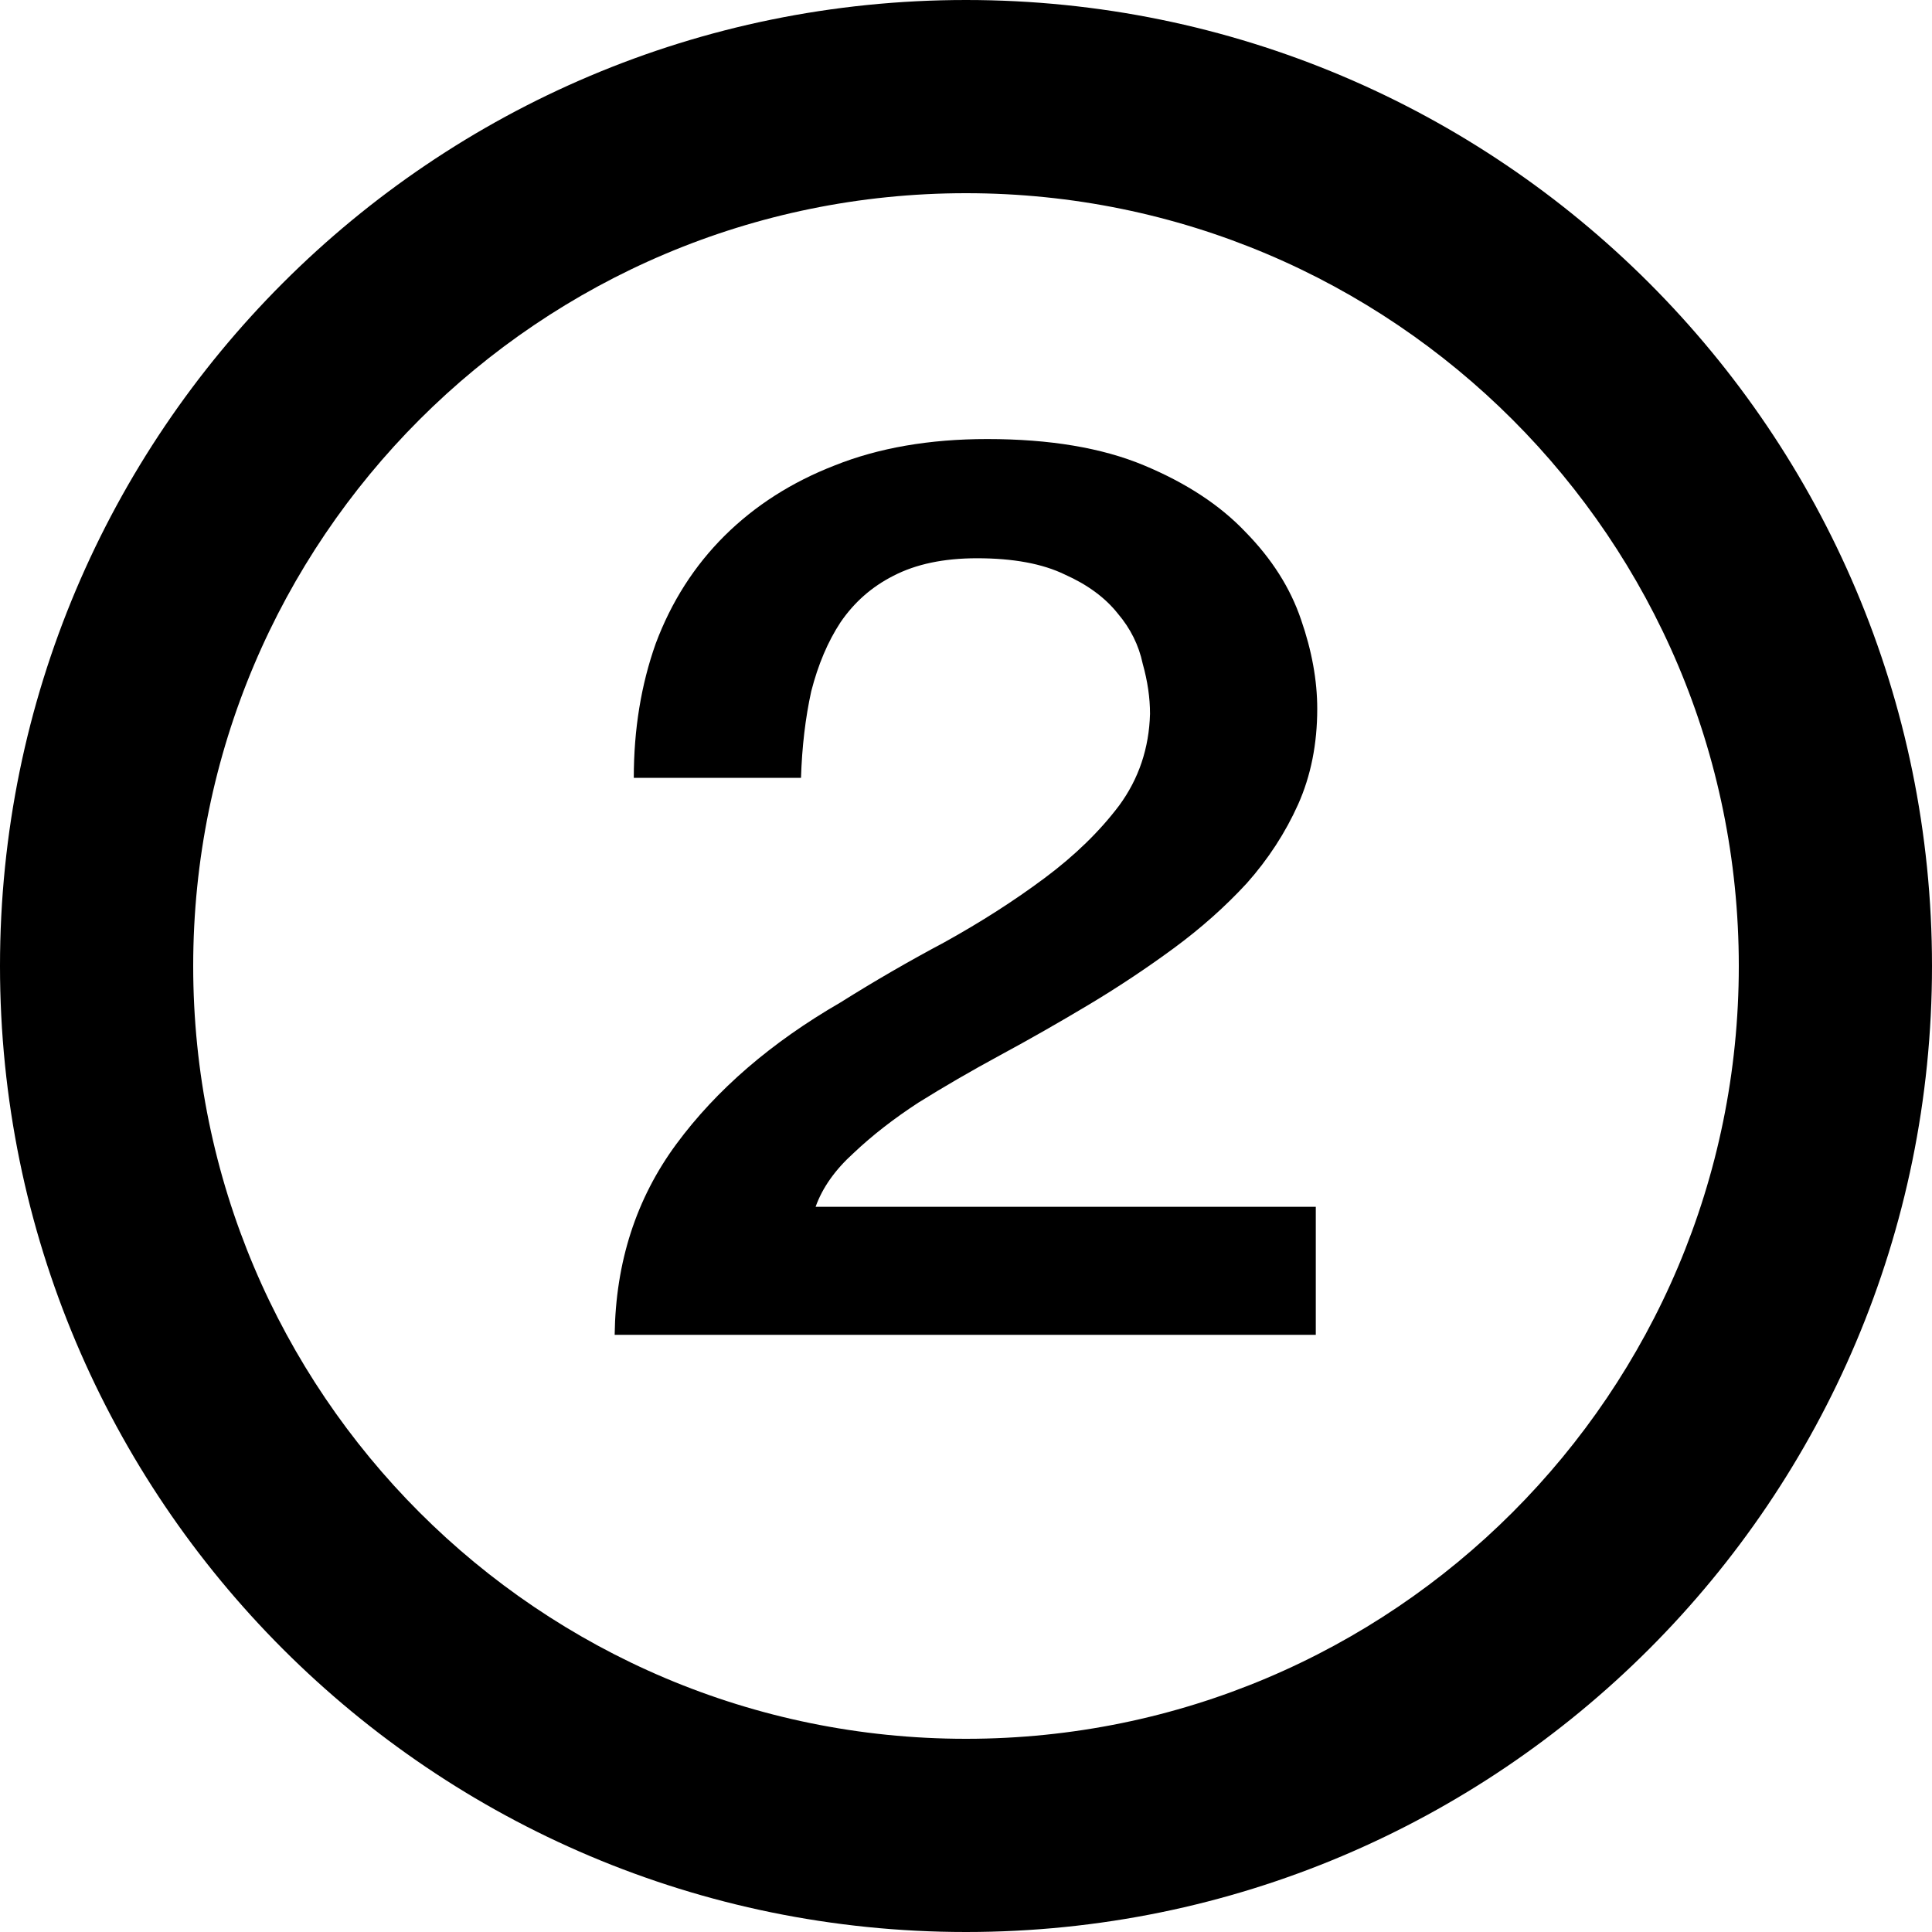
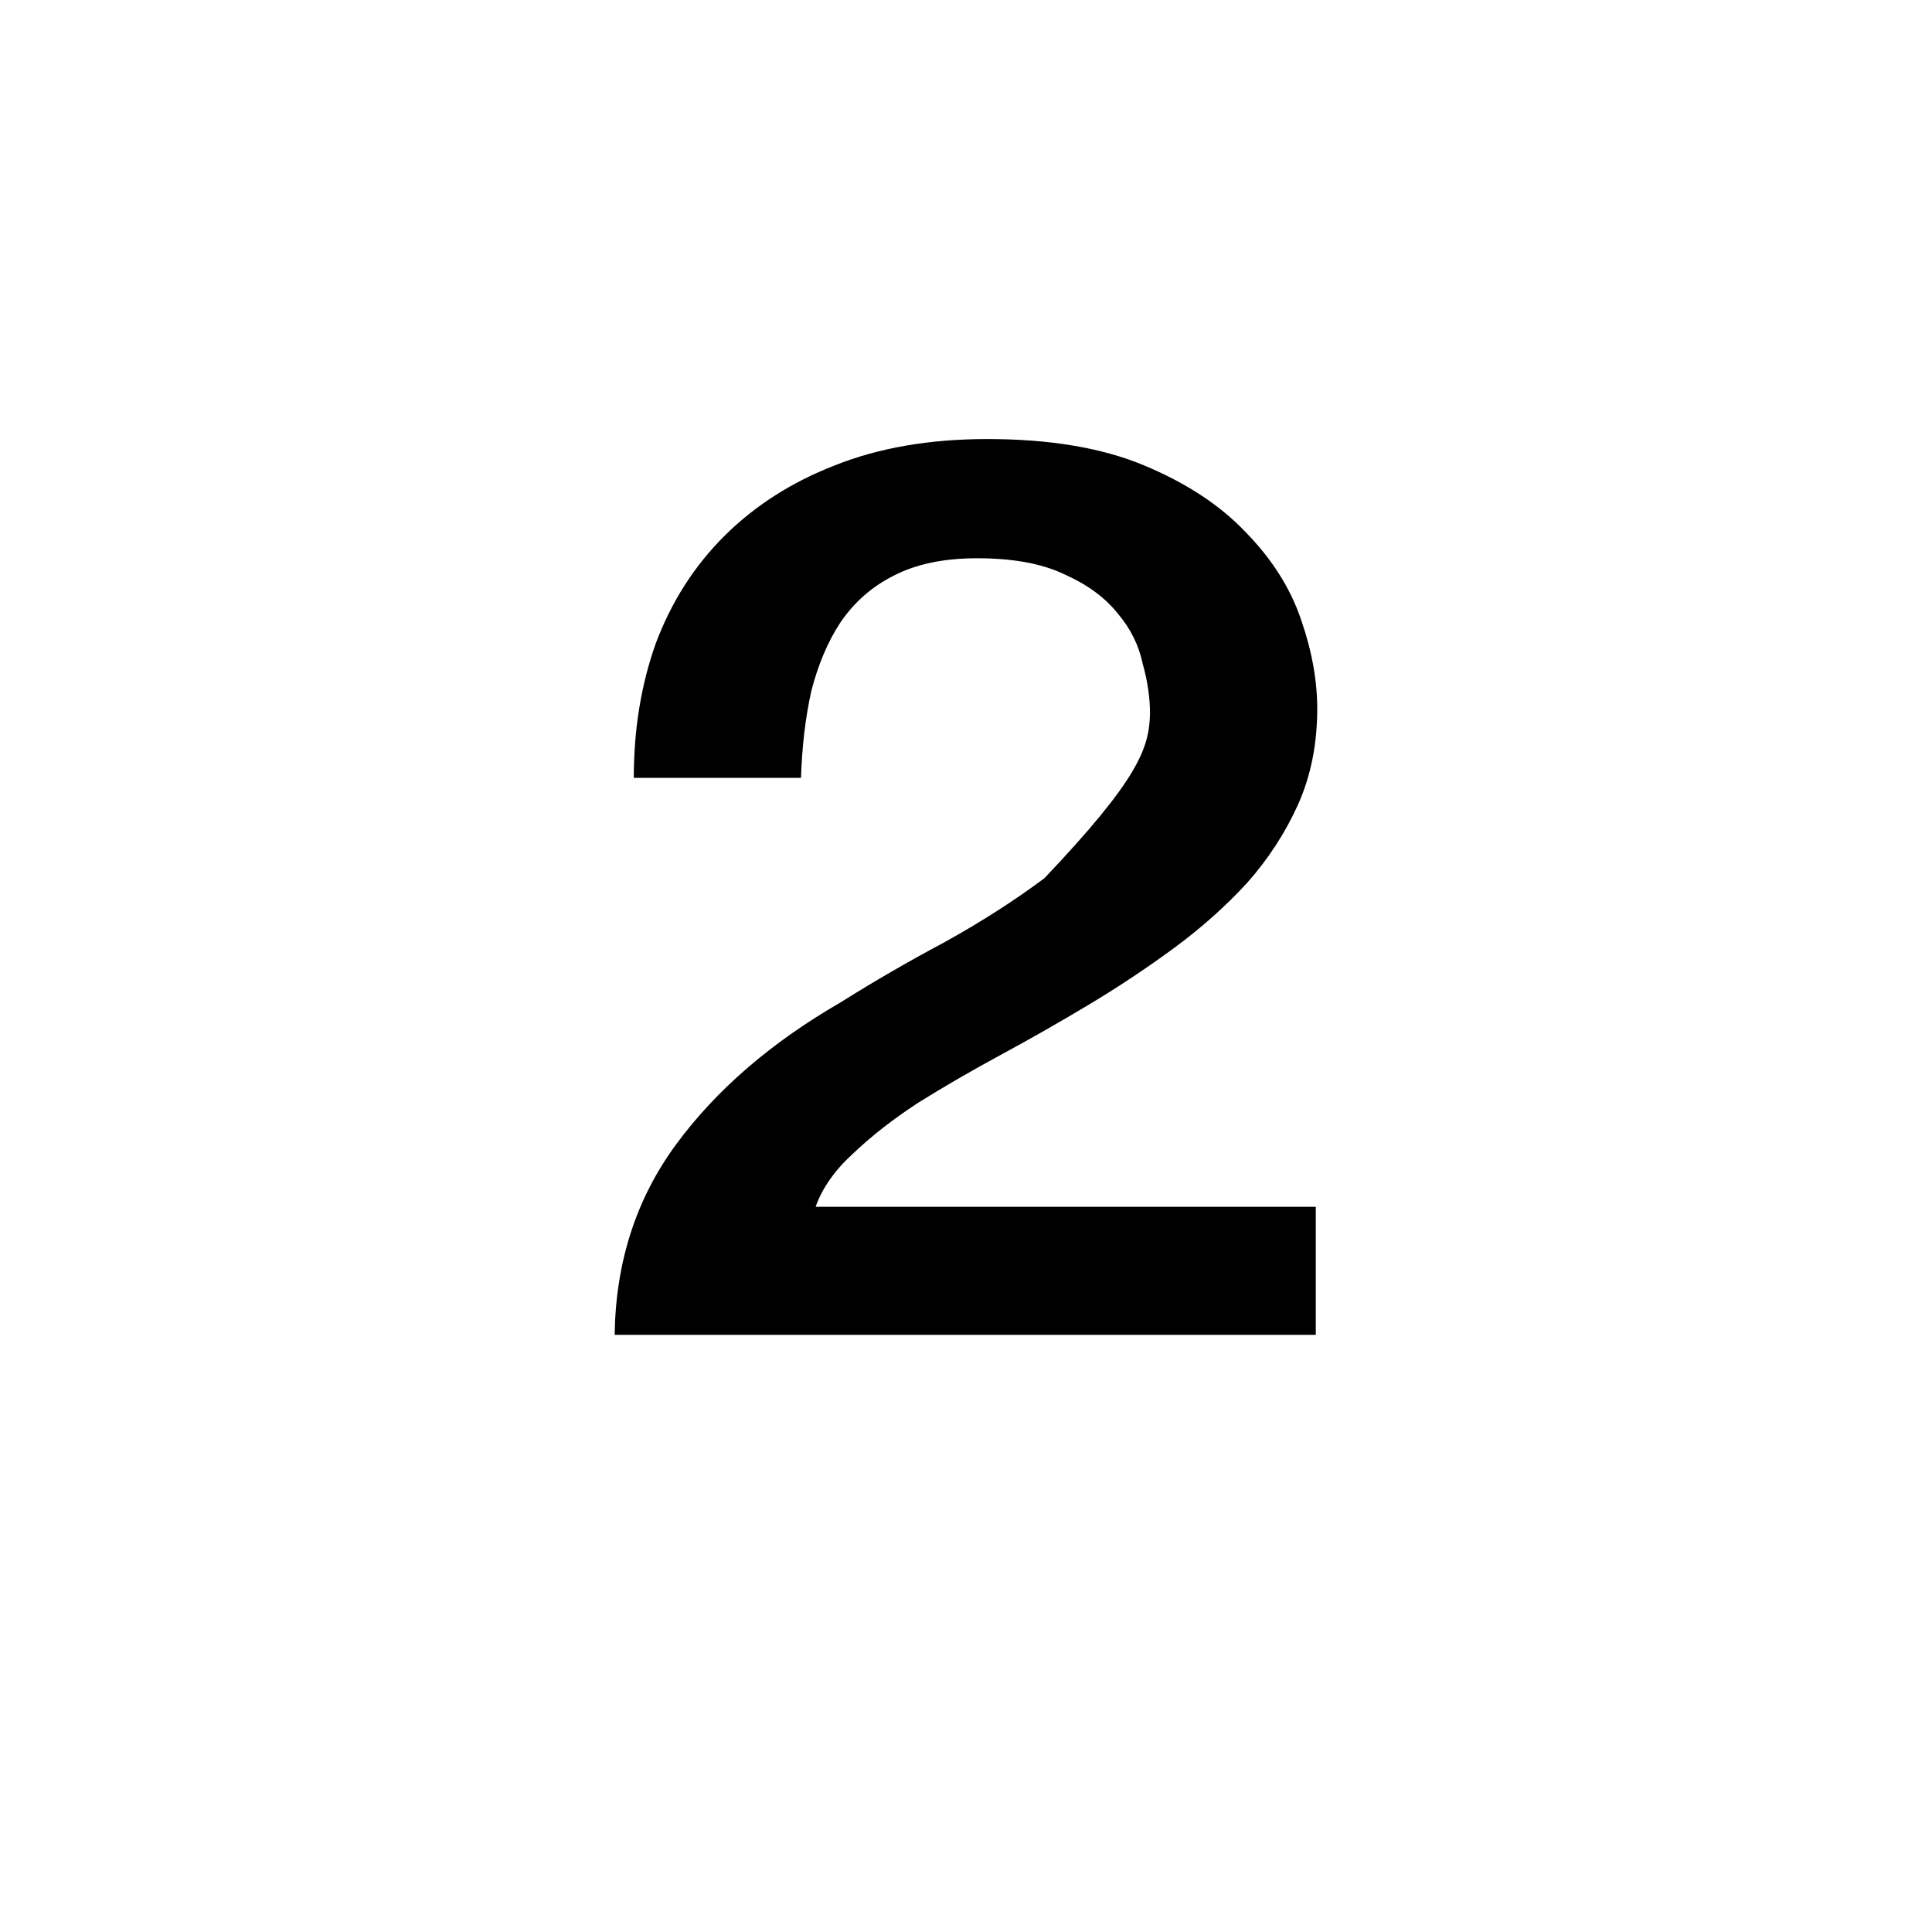
<svg xmlns="http://www.w3.org/2000/svg" width="20" height="20" viewBox="0 0 20 20" fill="none">
-   <path d="M13.621 13.818H6.363C6.373 13.065 6.586 12.407 7.001 11.844C7.416 11.281 7.983 10.792 8.701 10.377C9.046 10.16 9.405 9.952 9.779 9.753C10.154 9.545 10.498 9.325 10.812 9.091C11.126 8.857 11.384 8.606 11.586 8.338C11.789 8.061 11.895 7.745 11.905 7.39C11.905 7.225 11.88 7.052 11.829 6.87C11.789 6.68 11.703 6.506 11.571 6.351C11.44 6.186 11.257 6.052 11.024 5.948C10.792 5.835 10.488 5.779 10.114 5.779C9.769 5.779 9.481 5.84 9.248 5.961C9.025 6.074 8.843 6.234 8.701 6.442C8.57 6.641 8.469 6.879 8.398 7.156C8.337 7.433 8.302 7.732 8.292 8.052H6.561C6.561 7.55 6.637 7.087 6.788 6.662C6.95 6.229 7.188 5.857 7.502 5.545C7.816 5.234 8.195 4.991 8.641 4.818C9.096 4.636 9.623 4.545 10.22 4.545C10.868 4.545 11.409 4.636 11.844 4.818C12.28 5 12.629 5.229 12.892 5.506C13.165 5.784 13.358 6.087 13.469 6.416C13.58 6.736 13.636 7.043 13.636 7.338C13.636 7.701 13.57 8.03 13.439 8.325C13.307 8.619 13.13 8.892 12.907 9.143C12.684 9.385 12.431 9.61 12.148 9.818C11.865 10.026 11.571 10.221 11.267 10.403C10.964 10.584 10.66 10.758 10.356 10.922C10.053 11.086 9.769 11.251 9.506 11.415C9.253 11.58 9.03 11.753 8.838 11.935C8.646 12.108 8.514 12.294 8.443 12.493H13.621V13.818Z" fill="black" />
-   <path d="M18 10C18 5.582 14.418 2 10 2C5.582 2 2 5.582 2 10C2 14.418 5.582 18 10 18V20C4.477 20 0 15.523 0 10C0 4.477 4.477 0 10 0C15.523 0 20 4.477 20 10C20 15.523 15.523 20 10 20V18C14.418 18 18 14.418 18 10Z" fill="black" />
+   <path d="M13.621 13.818H6.363C6.373 13.065 6.586 12.407 7.001 11.844C7.416 11.281 7.983 10.792 8.701 10.377C9.046 10.16 9.405 9.952 9.779 9.753C10.154 9.545 10.498 9.325 10.812 9.091C11.789 8.061 11.895 7.745 11.905 7.39C11.905 7.225 11.88 7.052 11.829 6.87C11.789 6.68 11.703 6.506 11.571 6.351C11.44 6.186 11.257 6.052 11.024 5.948C10.792 5.835 10.488 5.779 10.114 5.779C9.769 5.779 9.481 5.84 9.248 5.961C9.025 6.074 8.843 6.234 8.701 6.442C8.57 6.641 8.469 6.879 8.398 7.156C8.337 7.433 8.302 7.732 8.292 8.052H6.561C6.561 7.55 6.637 7.087 6.788 6.662C6.95 6.229 7.188 5.857 7.502 5.545C7.816 5.234 8.195 4.991 8.641 4.818C9.096 4.636 9.623 4.545 10.22 4.545C10.868 4.545 11.409 4.636 11.844 4.818C12.28 5 12.629 5.229 12.892 5.506C13.165 5.784 13.358 6.087 13.469 6.416C13.58 6.736 13.636 7.043 13.636 7.338C13.636 7.701 13.57 8.03 13.439 8.325C13.307 8.619 13.13 8.892 12.907 9.143C12.684 9.385 12.431 9.61 12.148 9.818C11.865 10.026 11.571 10.221 11.267 10.403C10.964 10.584 10.66 10.758 10.356 10.922C10.053 11.086 9.769 11.251 9.506 11.415C9.253 11.58 9.03 11.753 8.838 11.935C8.646 12.108 8.514 12.294 8.443 12.493H13.621V13.818Z" fill="black" />
</svg>